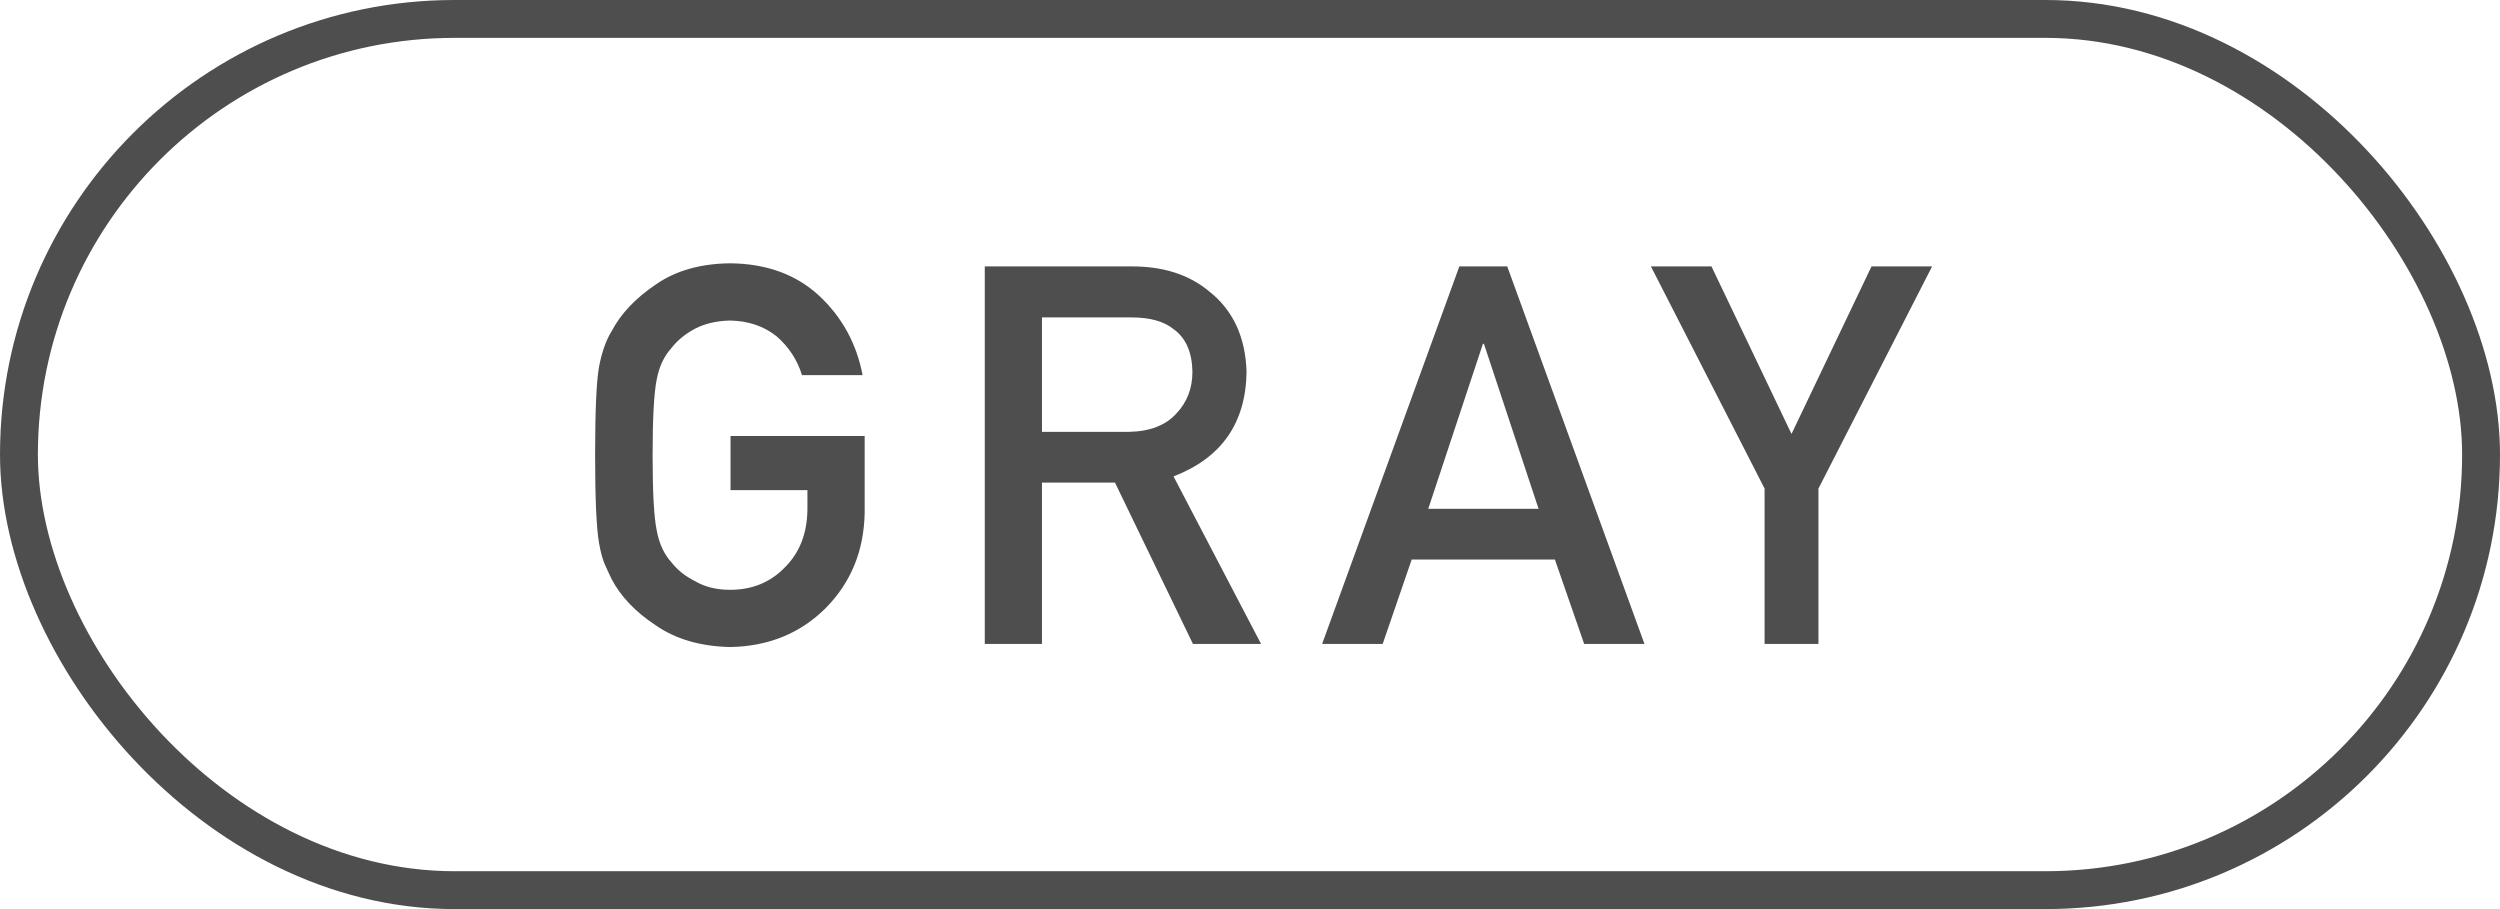
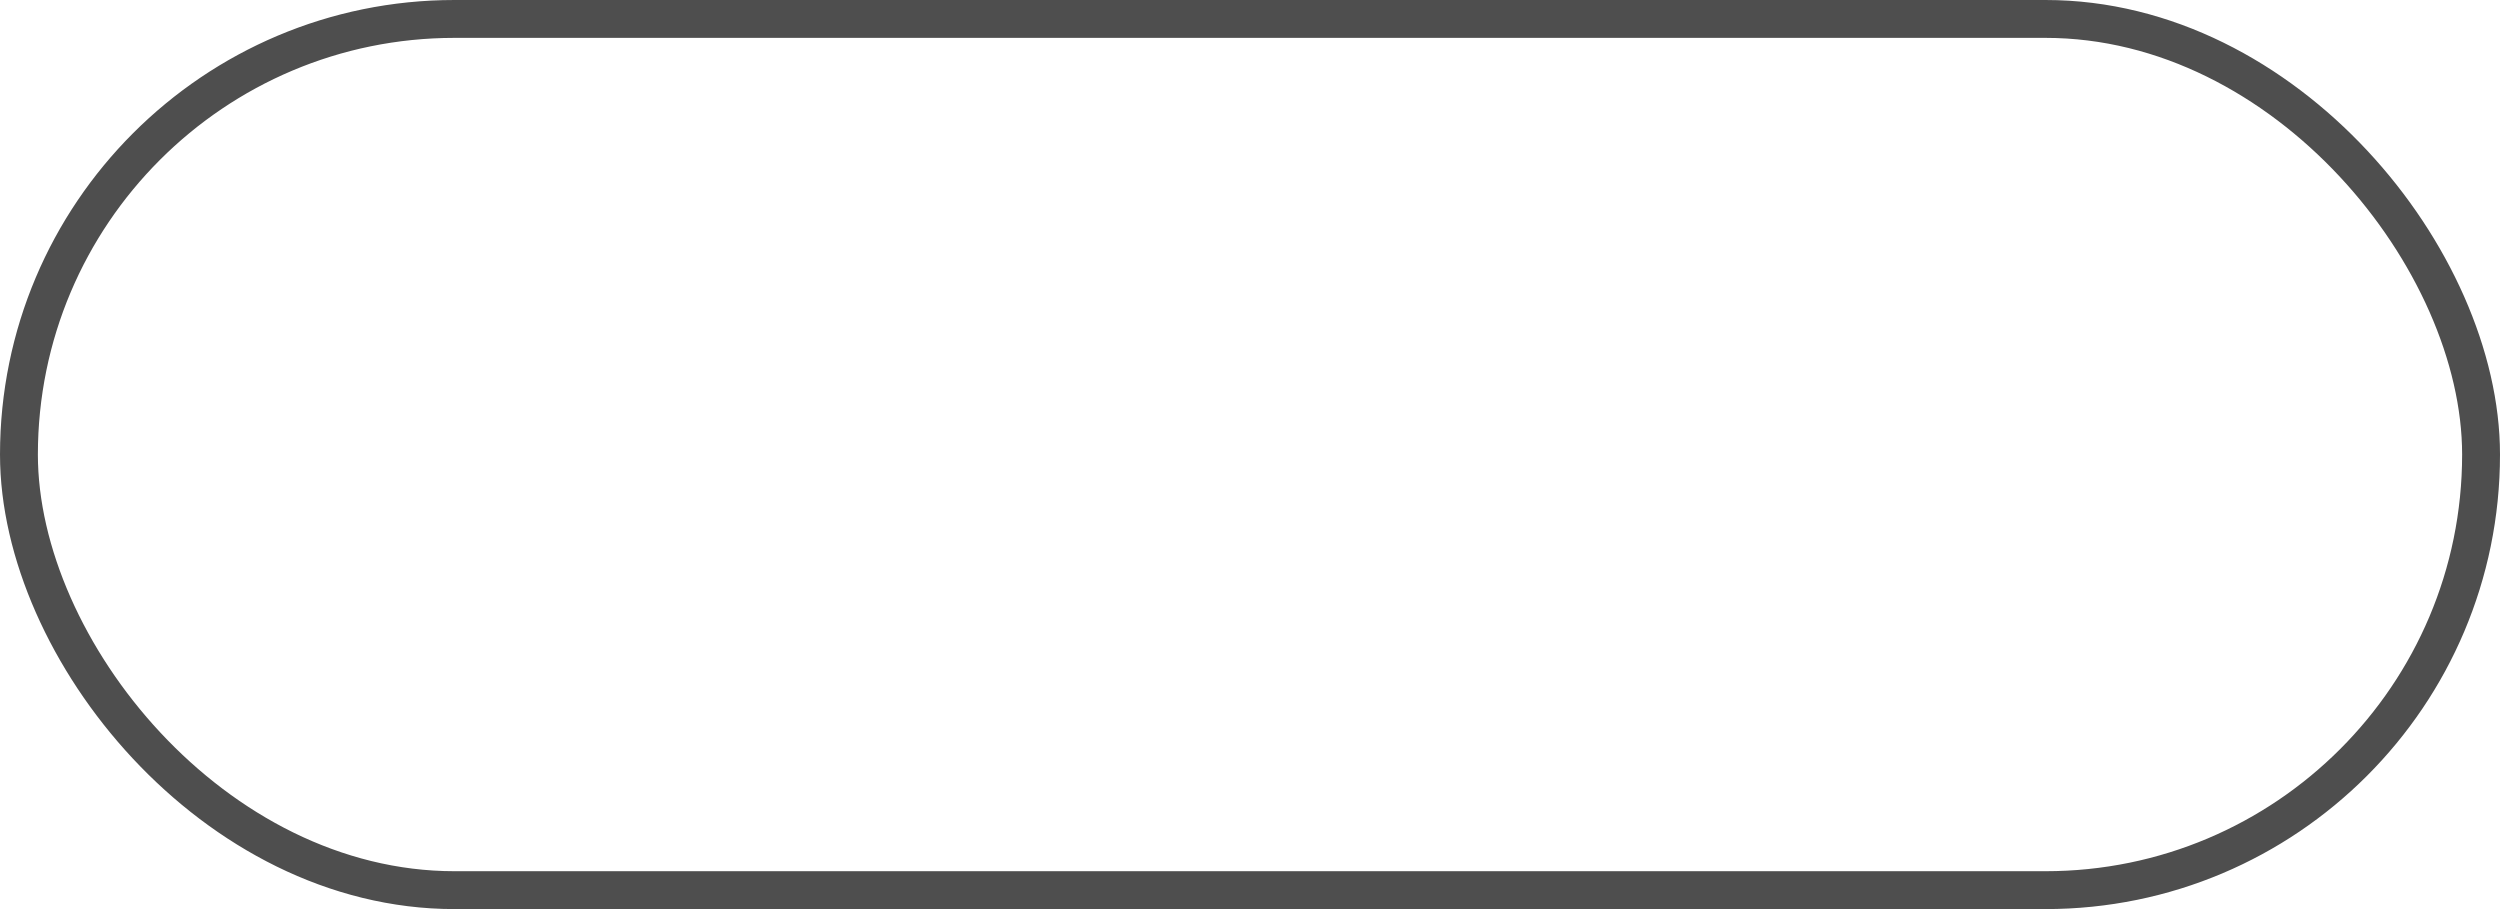
<svg xmlns="http://www.w3.org/2000/svg" width="66" height="24" viewBox="0 0 66 24" fill="none">
  <rect x="0.5" y="0.5" width="65" height="23" rx="11.5" stroke="#4E4E4E" />
-   <path d="M19.286 12.94V11.511H22.827V13.541C22.809 14.539 22.467 15.375 21.802 16.05C21.132 16.72 20.289 17.064 19.273 17.082C18.489 17.064 17.835 16.872 17.311 16.508C16.777 16.157 16.39 15.751 16.148 15.291C16.076 15.141 16.009 14.997 15.95 14.86C15.896 14.719 15.85 14.541 15.813 14.327C15.745 13.926 15.711 13.156 15.711 12.017C15.711 10.859 15.745 10.084 15.813 9.692C15.886 9.3 15.998 8.984 16.148 8.742C16.39 8.282 16.777 7.872 17.311 7.512C17.835 7.147 18.489 6.96 19.273 6.951C20.234 6.96 21.018 7.245 21.624 7.806C22.23 8.371 22.613 9.07 22.773 9.904H21.173C21.05 9.503 20.826 9.161 20.503 8.879C20.166 8.61 19.756 8.471 19.273 8.462C18.917 8.471 18.612 8.542 18.356 8.674C18.097 8.811 17.887 8.981 17.727 9.187C17.532 9.401 17.402 9.676 17.338 10.014C17.265 10.369 17.229 11.037 17.229 12.017C17.229 12.996 17.265 13.659 17.338 14.006C17.402 14.352 17.532 14.633 17.727 14.847C17.887 15.052 18.097 15.218 18.356 15.346C18.612 15.496 18.917 15.571 19.273 15.571C19.86 15.571 20.346 15.371 20.729 14.97C21.111 14.587 21.307 14.083 21.316 13.459V12.94H19.286ZM27.508 8.38V11.401H29.792C30.357 11.392 30.78 11.228 31.063 10.909C31.341 10.613 31.48 10.248 31.48 9.815C31.471 9.296 31.305 8.92 30.981 8.688C30.726 8.482 30.357 8.38 29.874 8.38H27.508ZM25.998 17V7.033H29.887C30.717 7.033 31.393 7.252 31.918 7.689C32.551 8.186 32.881 8.895 32.909 9.815C32.891 11.169 32.248 12.089 30.981 12.577L33.292 17H31.494L29.436 12.741H27.508V17H25.998ZM37.706 13.432H40.618L39.176 9.077H39.149L37.706 13.432ZM41.822 17L41.049 14.771H37.269L36.503 17H34.904L38.527 7.033H39.791L43.414 17H41.822ZM46.585 17V12.898L43.584 7.033H45.183L47.296 11.456L49.408 7.033H51.008L48.007 12.898V17H46.585Z" fill="#4E4E4E" />
</svg>